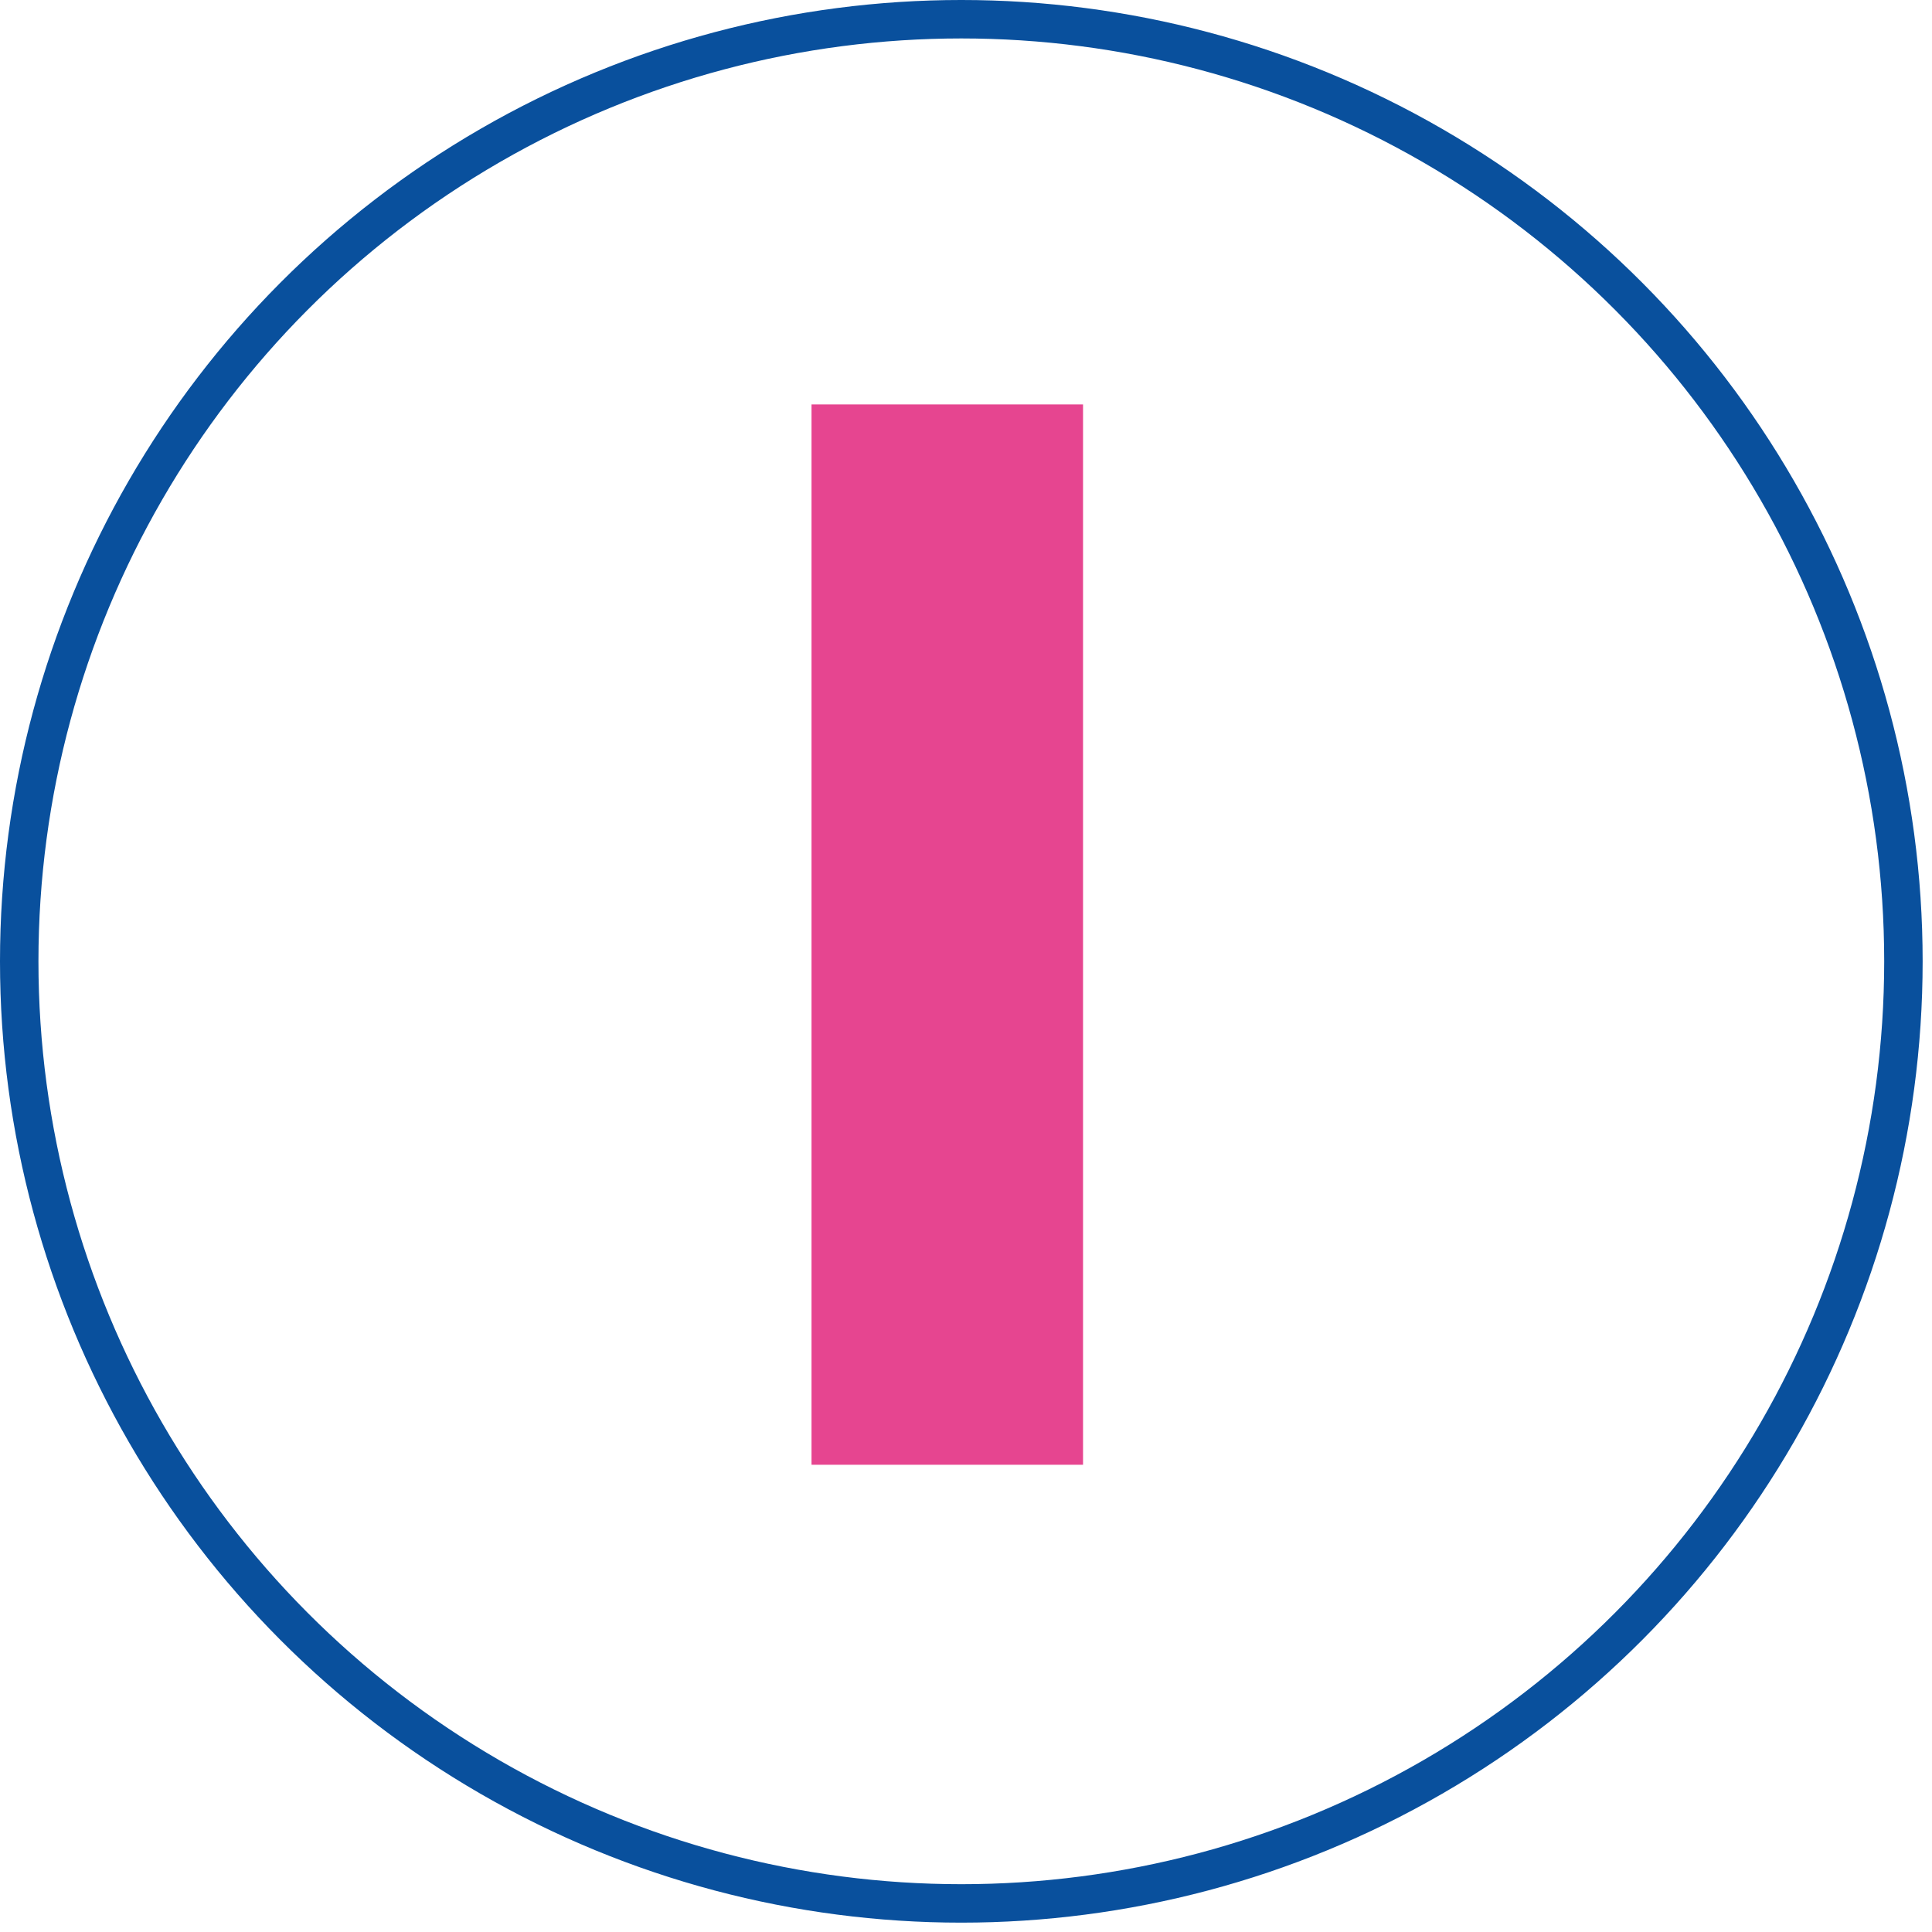
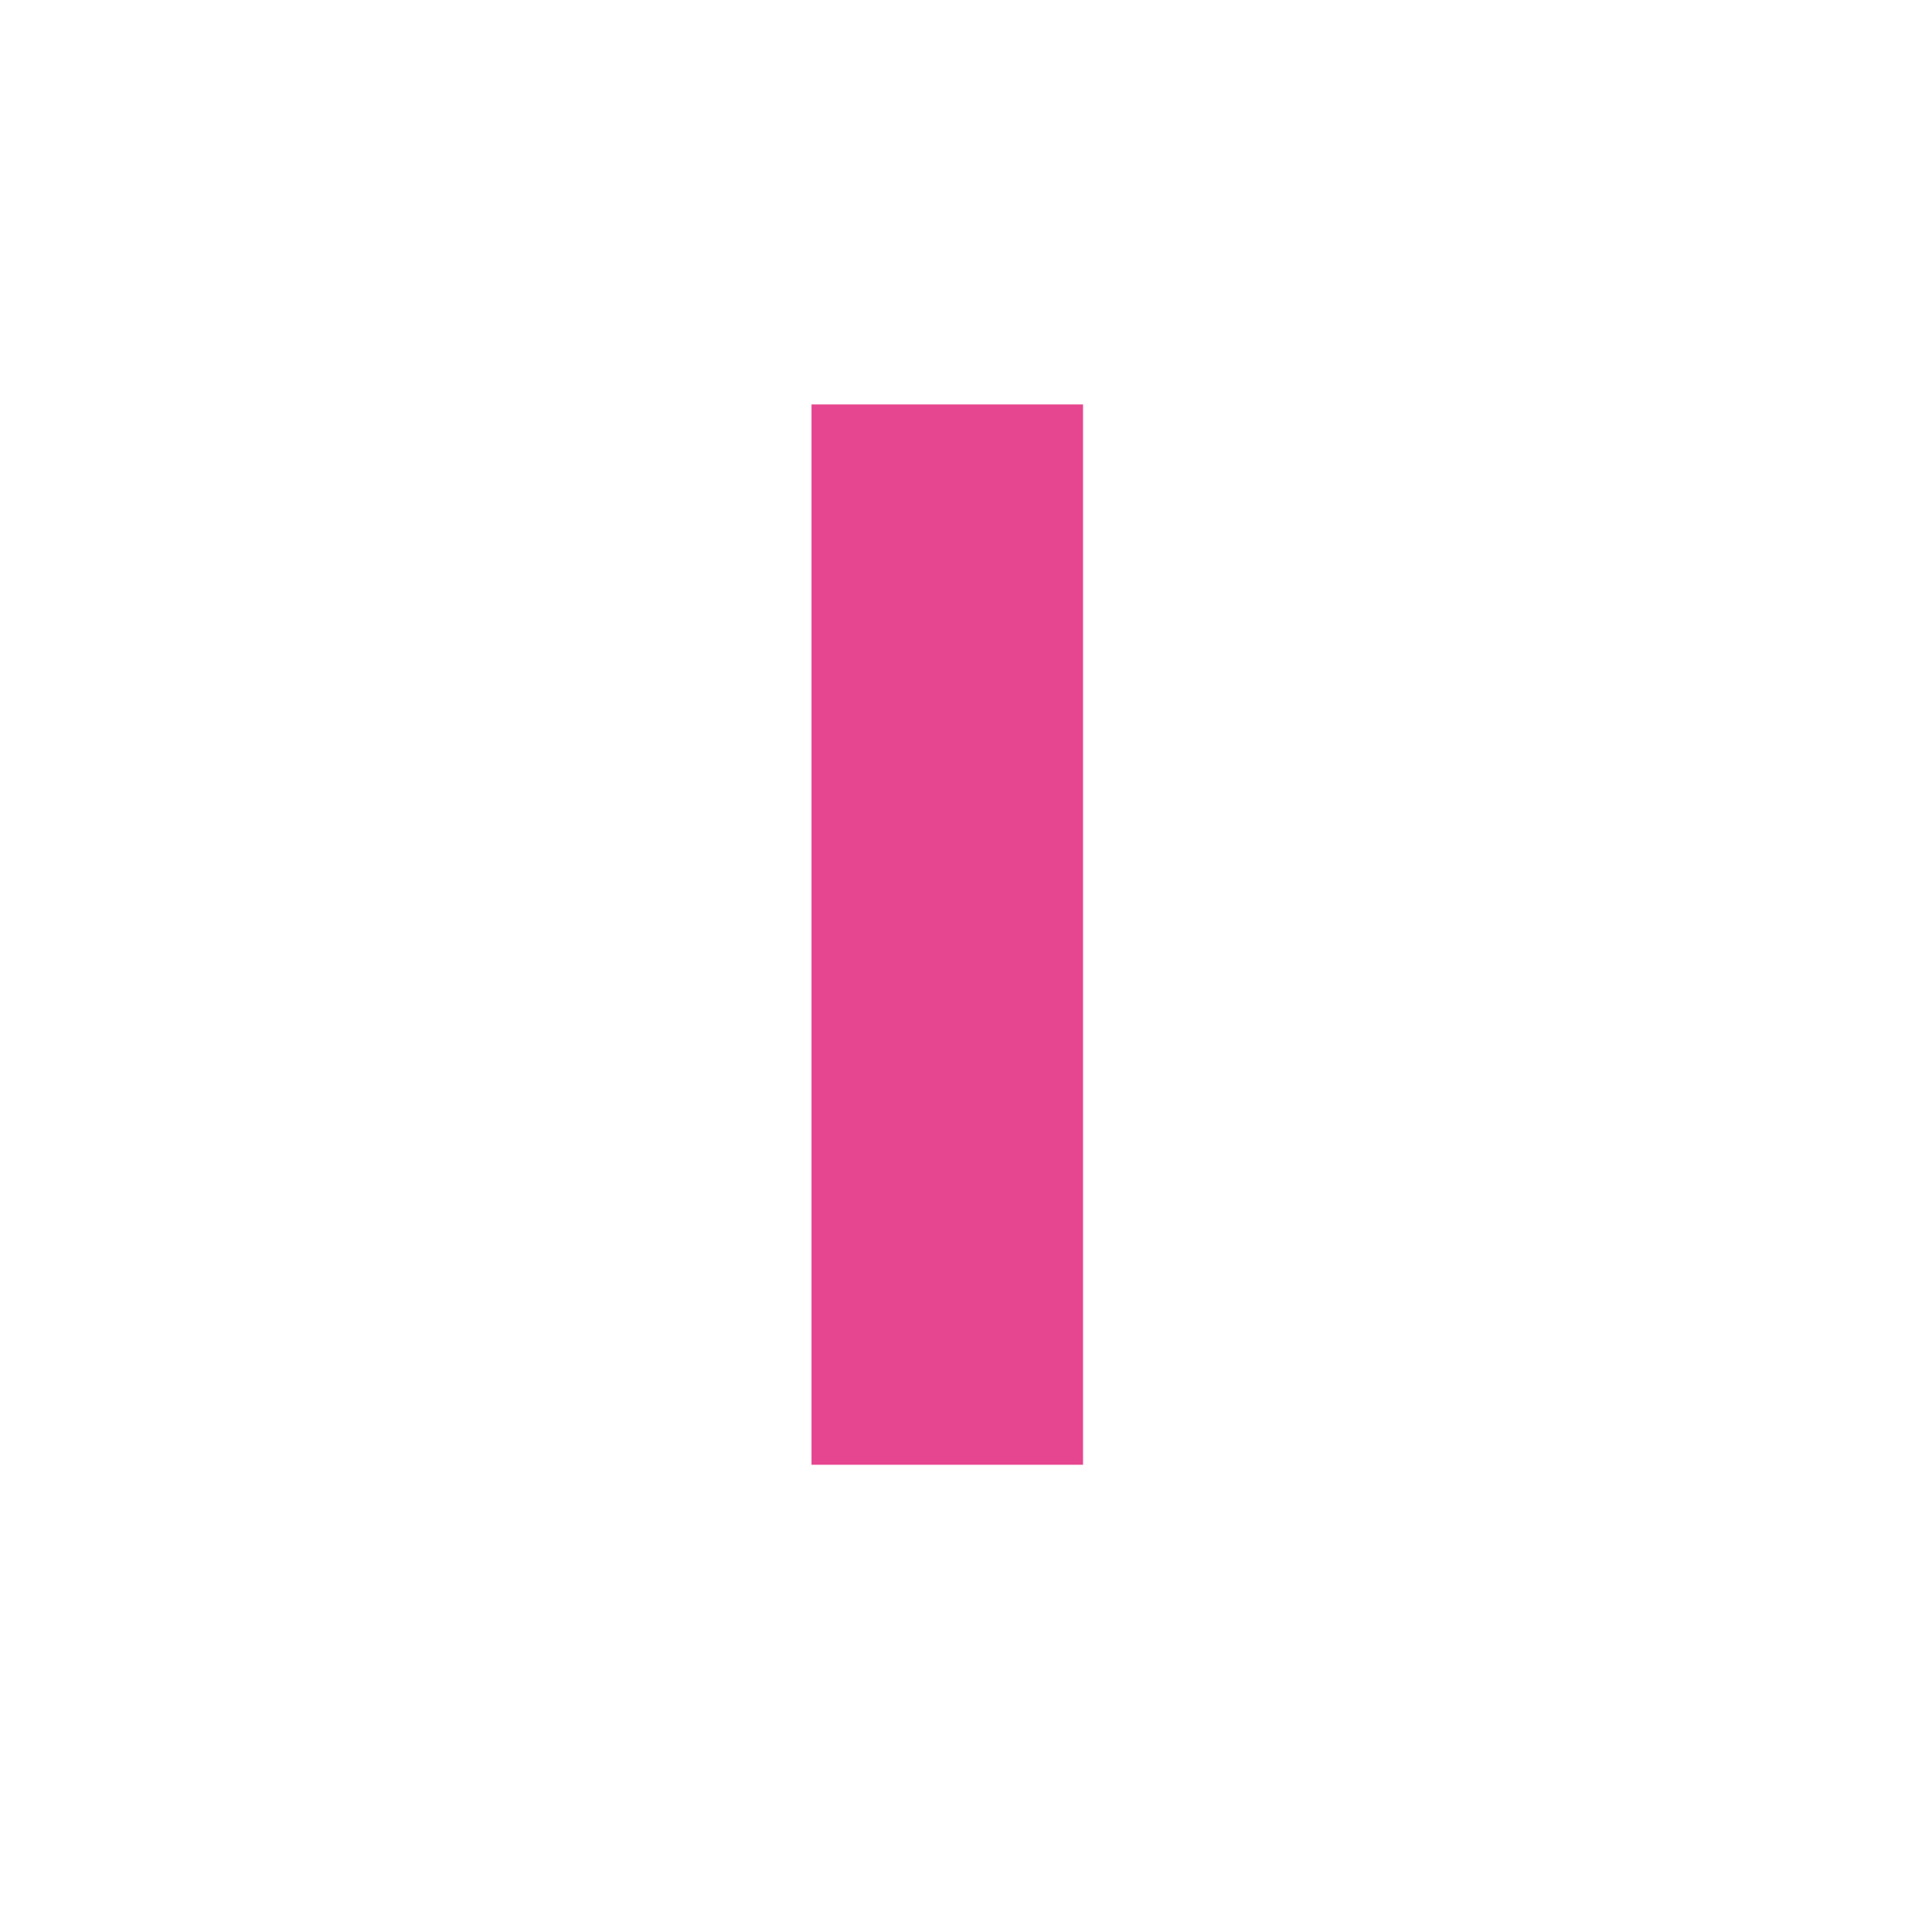
<svg xmlns="http://www.w3.org/2000/svg" width="192" height="192" viewBox="0 0 192 192" fill="none">
  <path d="M80.648 40.193H107.631V145.566H80.648V40.193Z" fill="#E64590" />
-   <circle cx="95.535" cy="95.535" r="93.625" stroke="#09509D" stroke-width="3.821" />
</svg>